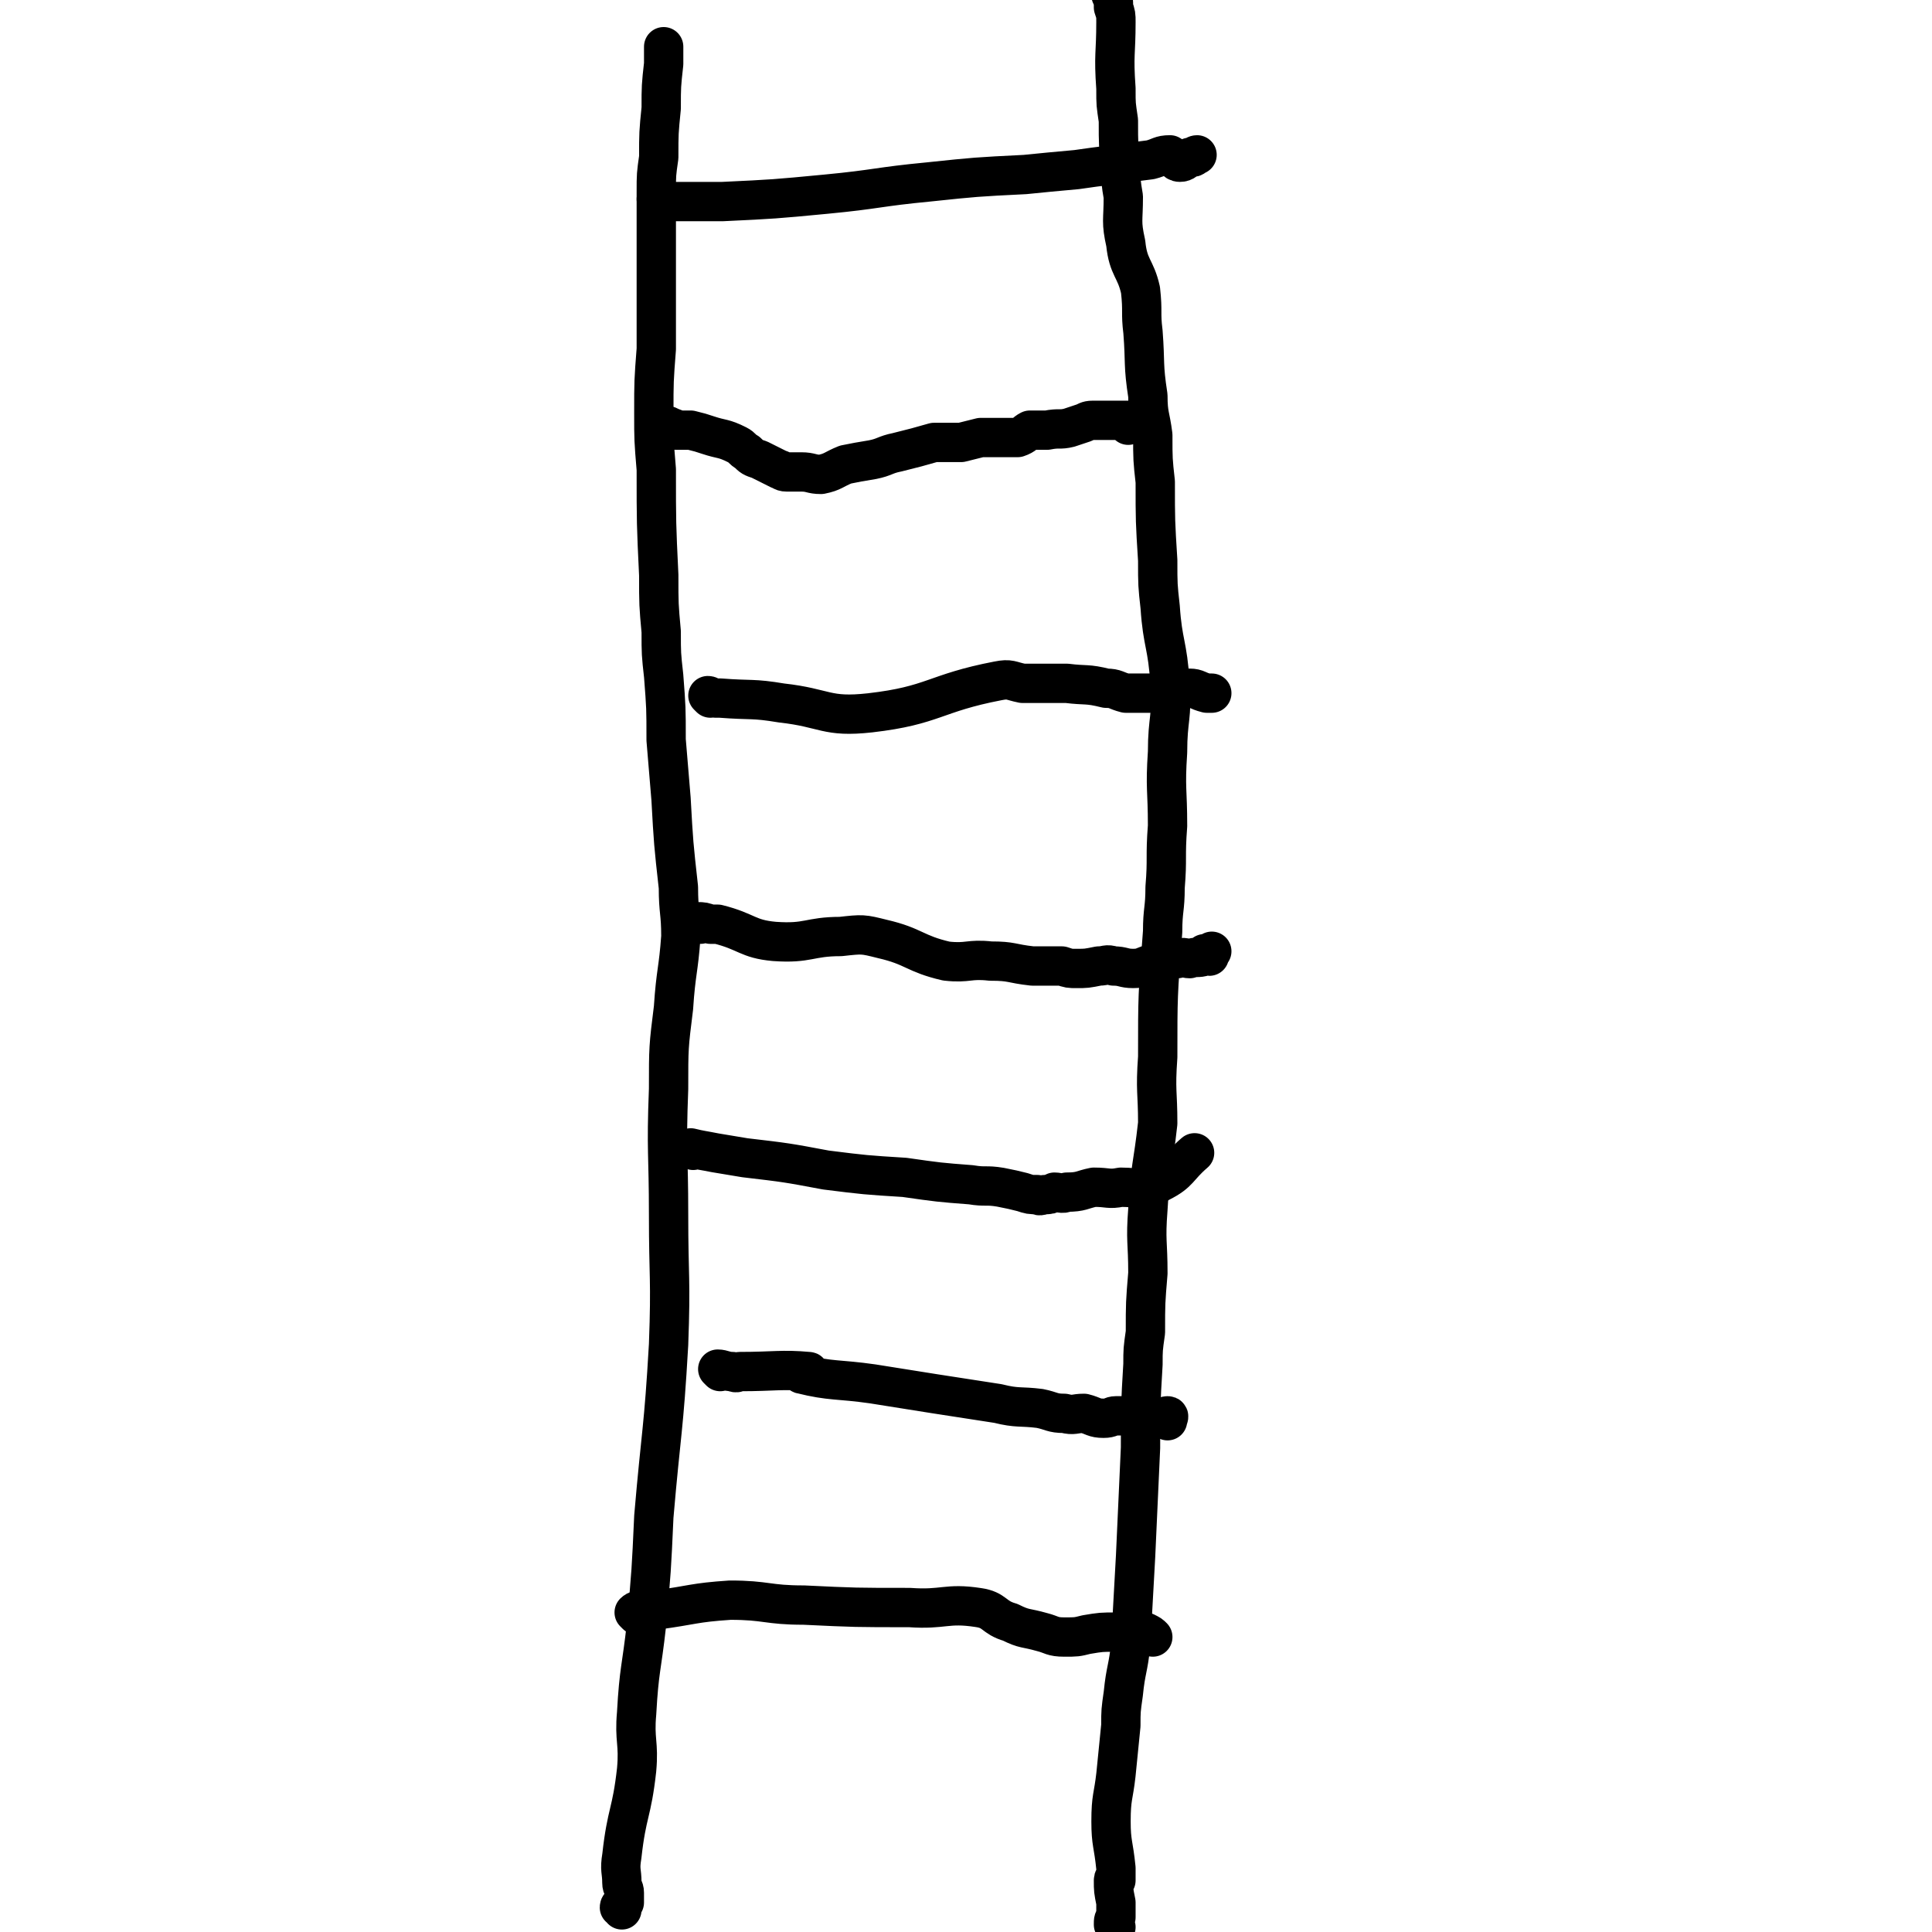
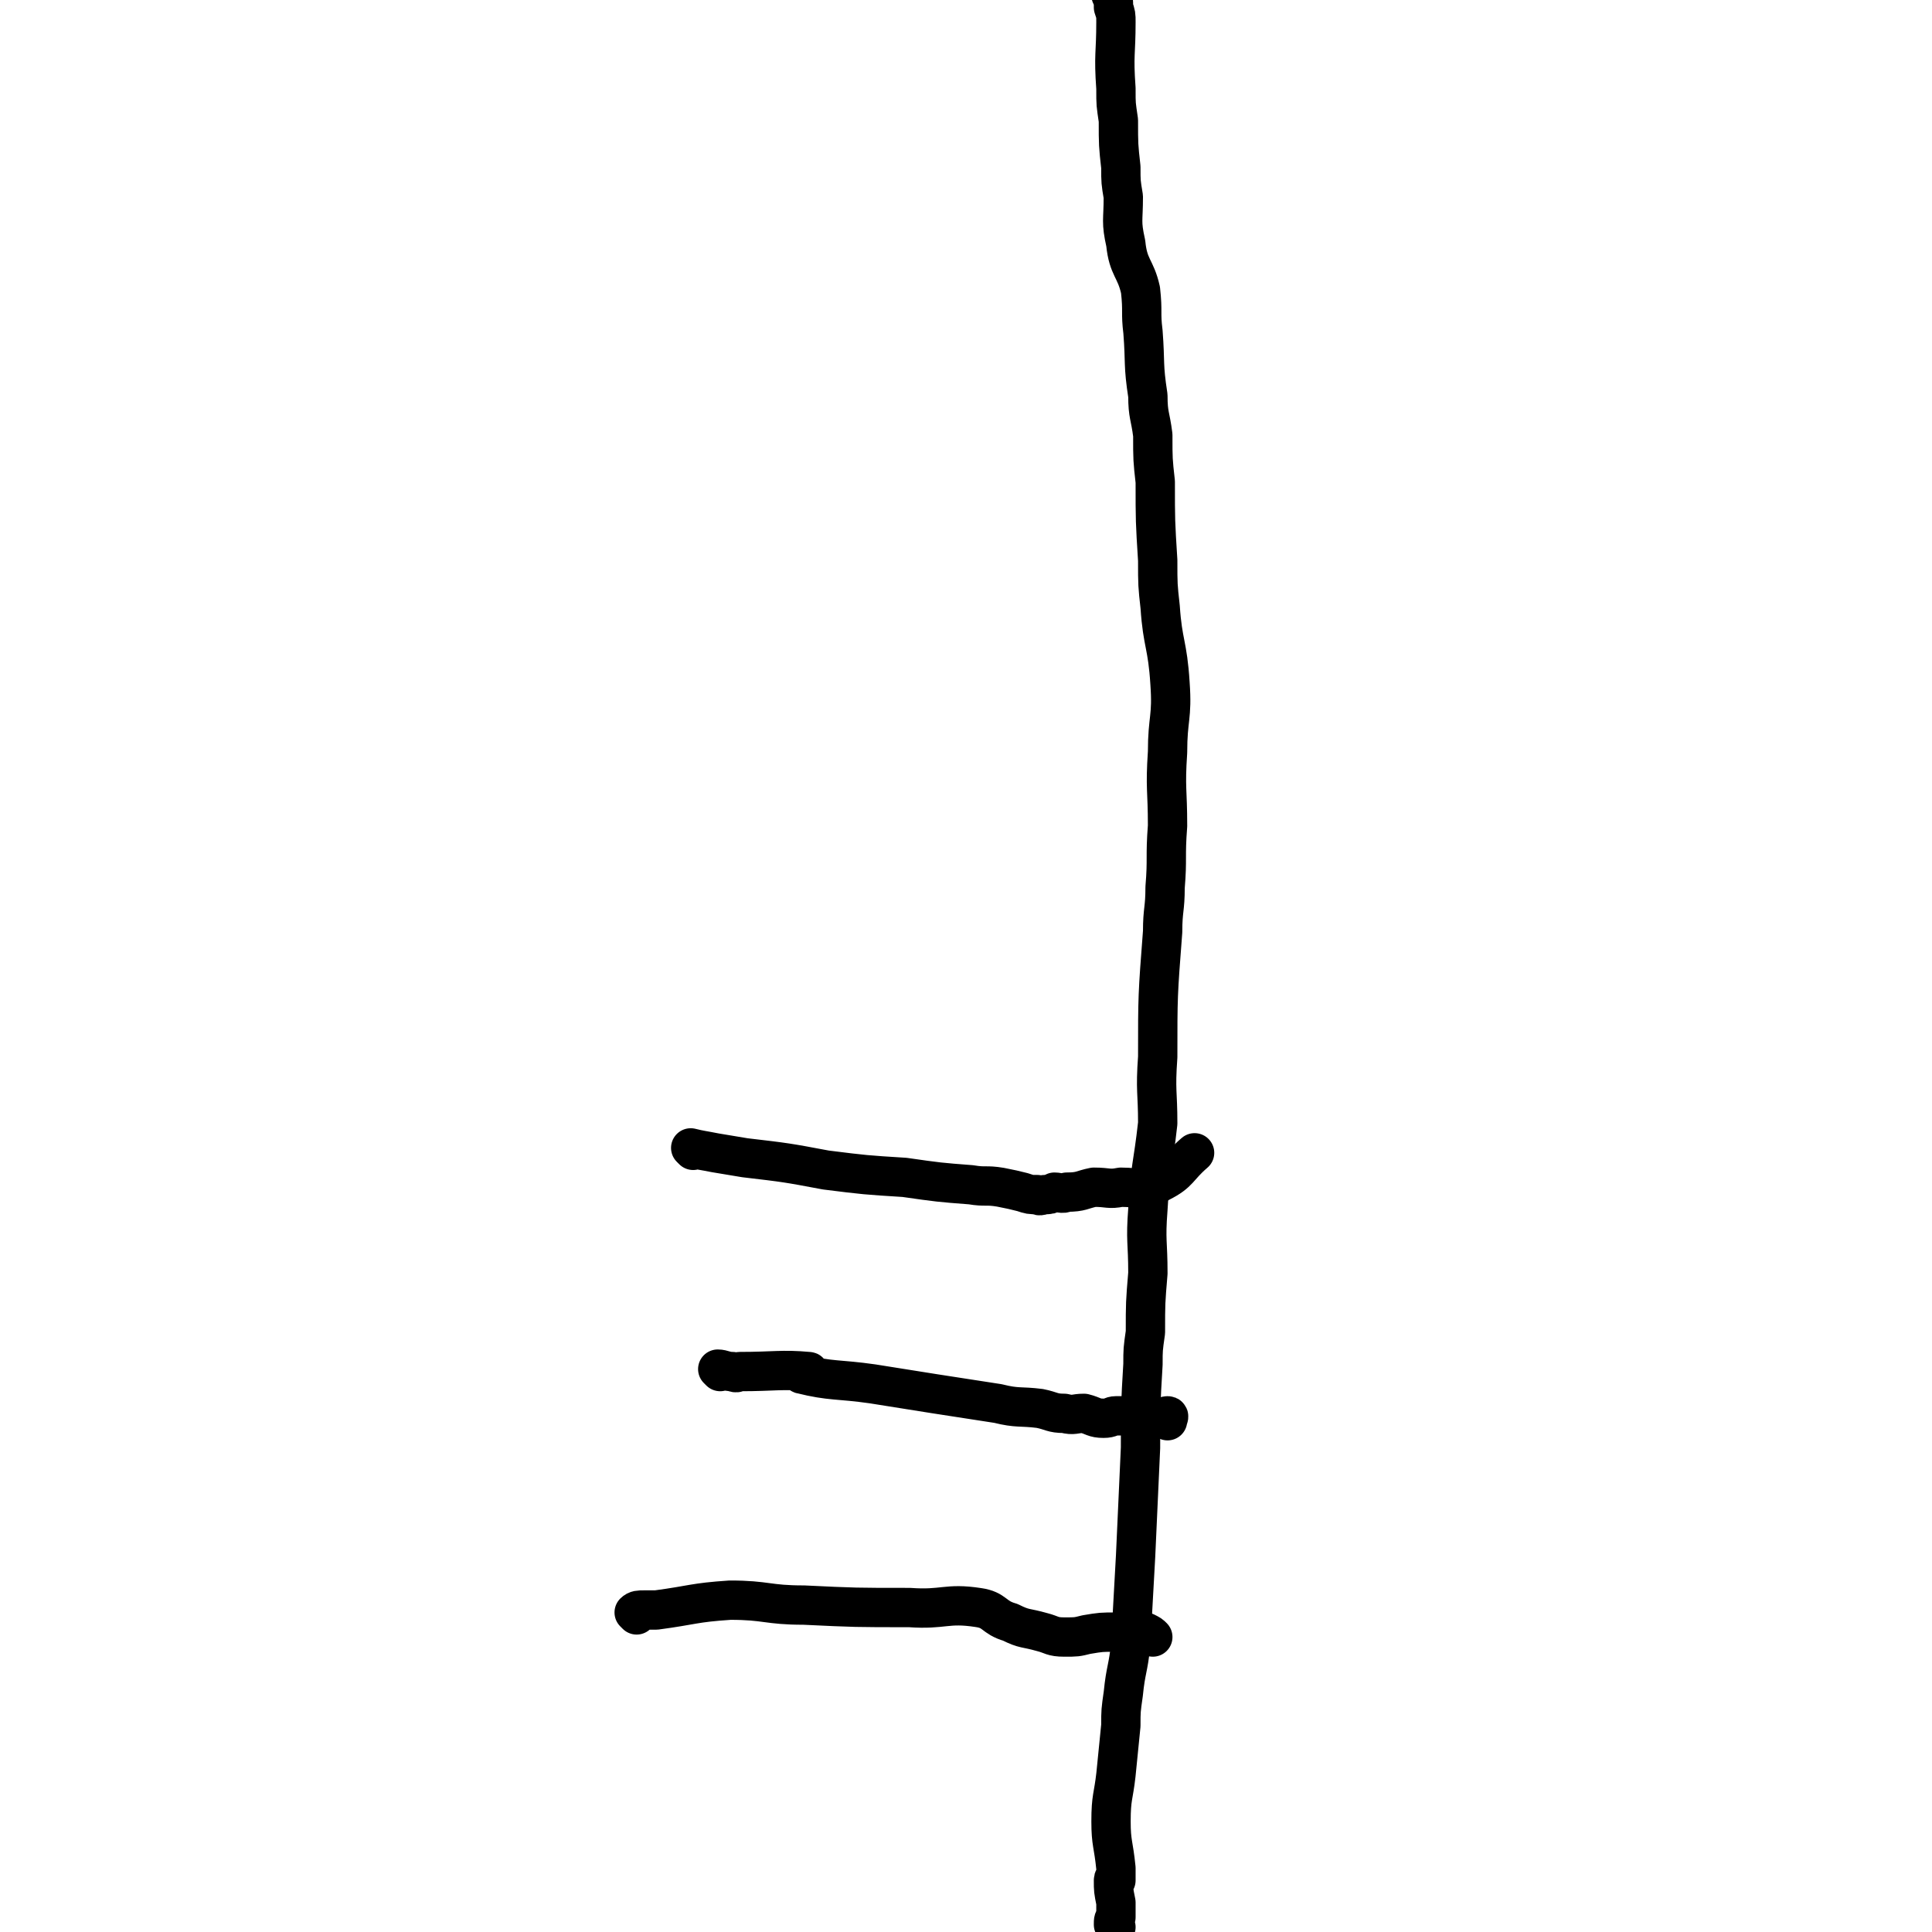
<svg xmlns="http://www.w3.org/2000/svg" viewBox="0 0 786 786" version="1.1">
  <g fill="none" stroke="#000000" stroke-width="16" stroke-linecap="round" stroke-linejoin="round">
-     <path d="M253,777c0,-1 -1,-1 -1,-1 0,-1 1,-1 2,-2 0,-1 0,-1 0,-3 0,0 0,0 0,-1 0,-2 -1,-2 -1,-4 0,-5 -1,-5 0,-11 2,-18 4,-17 6,-35 1,-11 -1,-12 0,-23 1,-18 2,-18 4,-36 2,-22 2,-22 3,-44 3,-35 4,-35 6,-70 1,-27 0,-27 0,-53 0,-25 -1,-25 0,-51 0,-17 0,-17 2,-33 1,-15 2,-15 3,-29 0,-10 -1,-10 -1,-20 -2,-18 -2,-18 -3,-36 -1,-12 -1,-12 -2,-24 0,-13 0,-13 -1,-26 -1,-9 -1,-9 -1,-18 -1,-11 -1,-11 -1,-23 -1,-21 -1,-21 -1,-43 -1,-12 -1,-12 -1,-23 0,-13 0,-13 1,-26 0,-12 0,-12 0,-24 0,-13 0,-13 0,-25 0,-8 0,-8 0,-15 0,-7 0,-7 1,-14 0,-10 0,-10 1,-20 0,-9 0,-9 1,-18 0,-3 0,-3 0,-7 0,0 0,0 0,0 " />
    <path d="M454,784c0,-1 -1,-1 -1,-1 0,-2 0,-2 1,-3 0,-1 0,-1 0,-3 0,0 0,0 0,0 0,-1 0,-1 0,-2 0,-1 0,-1 0,-1 -1,-5 -1,-5 -1,-9 0,-1 0,0 1,0 0,0 0,-1 0,-1 0,-2 0,-2 0,-4 -1,-10 -2,-10 -2,-19 0,-10 1,-10 2,-19 1,-10 1,-10 2,-20 0,-6 0,-6 1,-13 1,-10 2,-10 3,-20 1,-18 1,-18 2,-36 1,-22 1,-22 2,-44 0,-17 0,-17 1,-34 0,-6 0,-6 1,-13 0,-12 0,-12 1,-24 0,-13 -1,-13 0,-26 1,-18 2,-17 4,-35 0,-13 -1,-13 0,-27 0,-25 0,-25 2,-51 0,-9 1,-9 1,-18 1,-12 0,-12 1,-25 0,-15 -1,-15 0,-30 0,-14 2,-14 1,-28 -1,-16 -3,-16 -4,-31 -1,-9 -1,-9 -1,-19 -1,-16 -1,-16 -1,-32 -1,-9 -1,-9 -1,-19 -1,-8 -2,-8 -2,-16 -2,-13 -1,-13 -2,-26 -1,-8 0,-8 -1,-17 -2,-9 -5,-9 -6,-19 -2,-9 -1,-9 -1,-19 -1,-6 -1,-6 -1,-12 -1,-9 -1,-9 -1,-19 -1,-7 -1,-6 -1,-13 -1,-14 0,-14 0,-27 0,-3 0,-3 -1,-6 0,-3 0,-3 -1,-5 0,0 0,0 0,-1 " />
-     <path d="M271,174c0,0 -1,-1 -1,-1 1,0 2,0 3,1 1,0 1,0 2,1 2,0 3,0 6,0 4,1 4,1 7,2 6,2 6,1 12,4 2,1 2,2 4,3 2,2 2,2 5,3 4,2 4,2 8,4 1,0 1,1 3,1 3,0 3,0 6,0 4,0 4,1 8,1 5,-1 5,-2 10,-4 5,-1 5,-1 11,-2 5,-1 5,-2 10,-3 8,-2 8,-2 15,-4 6,0 6,0 11,0 4,-1 4,-1 8,-2 4,0 4,0 8,0 4,0 4,0 7,0 3,-1 3,-2 5,-3 4,0 4,0 7,0 5,-1 5,0 9,-1 3,-1 3,-1 6,-2 2,-1 2,-1 5,-1 3,0 3,0 6,0 2,0 2,0 3,0 2,0 2,0 3,0 1,0 1,0 1,0 0,0 1,0 1,0 0,0 0,0 0,1 -1,0 -1,0 -1,1 " />
-     <path d="M285,376c0,0 -1,-1 -1,-1 2,0 2,0 5,1 2,0 2,0 3,0 12,3 12,6 23,7 14,1 14,-2 27,-2 9,-1 9,-1 17,1 13,3 13,6 26,9 9,1 9,-1 18,0 9,0 8,1 17,2 4,0 4,0 8,0 2,0 2,0 4,0 3,1 3,1 6,1 4,0 4,0 9,-1 3,0 3,-1 6,0 4,0 4,1 8,1 4,0 4,-1 8,-2 3,-1 3,-1 7,-2 1,0 1,0 3,0 3,-1 3,0 5,0 3,-1 3,0 6,-1 1,0 0,-1 0,-1 1,0 1,1 2,1 0,0 0,-1 1,-2 " />
    <path d="M293,558c0,0 -1,-1 -1,-1 2,0 3,1 6,1 2,1 2,0 3,0 14,0 17,-1 28,0 1,0 -4,1 -3,1 12,3 15,2 29,4 25,4 25,4 51,8 8,2 9,1 17,2 5,1 5,2 10,2 4,1 4,0 8,0 4,1 4,2 8,2 3,0 3,-1 5,-1 3,0 3,0 6,0 1,0 1,1 3,1 2,0 2,-1 4,-1 3,0 3,1 5,1 1,0 2,-1 3,-1 1,0 0,1 0,2 " />
    <path d="M259,657c0,0 -1,-1 -1,-1 1,-1 2,-1 4,-1 2,0 3,0 5,0 15,-2 15,-3 30,-4 15,0 15,2 30,2 21,1 21,1 43,1 14,1 15,-2 28,0 7,1 6,4 13,6 6,3 6,2 13,4 4,1 4,2 9,2 5,0 5,0 9,-1 6,-1 6,-1 12,-1 6,0 6,0 12,0 2,1 2,1 3,2 0,0 0,0 0,0 " />
    <path d="M282,468c0,0 -1,-1 -1,-1 4,1 5,1 10,2 6,1 6,1 12,2 17,2 17,2 33,5 16,2 16,2 32,3 14,2 14,2 27,3 6,1 6,0 12,1 5,1 5,1 9,2 3,1 3,1 6,1 1,1 2,0 3,0 2,0 2,0 4,-1 2,0 3,1 5,0 6,0 6,-1 11,-2 6,0 6,1 11,0 8,0 9,2 16,-2 8,-4 7,-6 14,-12 " />
-     <path d="M289,284c0,0 -1,-1 -1,-1 1,0 1,1 3,1 1,0 1,0 2,0 13,1 13,0 25,2 18,2 18,6 36,4 26,-3 26,-8 52,-13 5,-1 5,0 10,1 9,0 9,0 18,0 8,1 8,0 16,2 4,0 4,1 8,2 6,0 6,0 13,0 6,-1 6,-2 13,-2 3,0 3,1 7,2 1,0 1,0 2,0 " />
-     <path d="M268,82c0,0 -1,-1 -1,-1 3,0 4,1 7,1 2,0 2,0 3,0 9,0 9,0 17,0 21,-1 21,-1 42,-3 21,-2 21,-3 42,-5 19,-2 19,-2 39,-3 10,-1 10,-1 21,-2 7,-1 7,-1 15,-2 7,-1 7,-1 15,-2 4,-1 4,-2 8,-2 2,1 2,3 4,3 2,0 2,-1 4,-2 0,0 0,0 1,0 1,0 1,-1 2,-1 " />
  </g>
</svg>